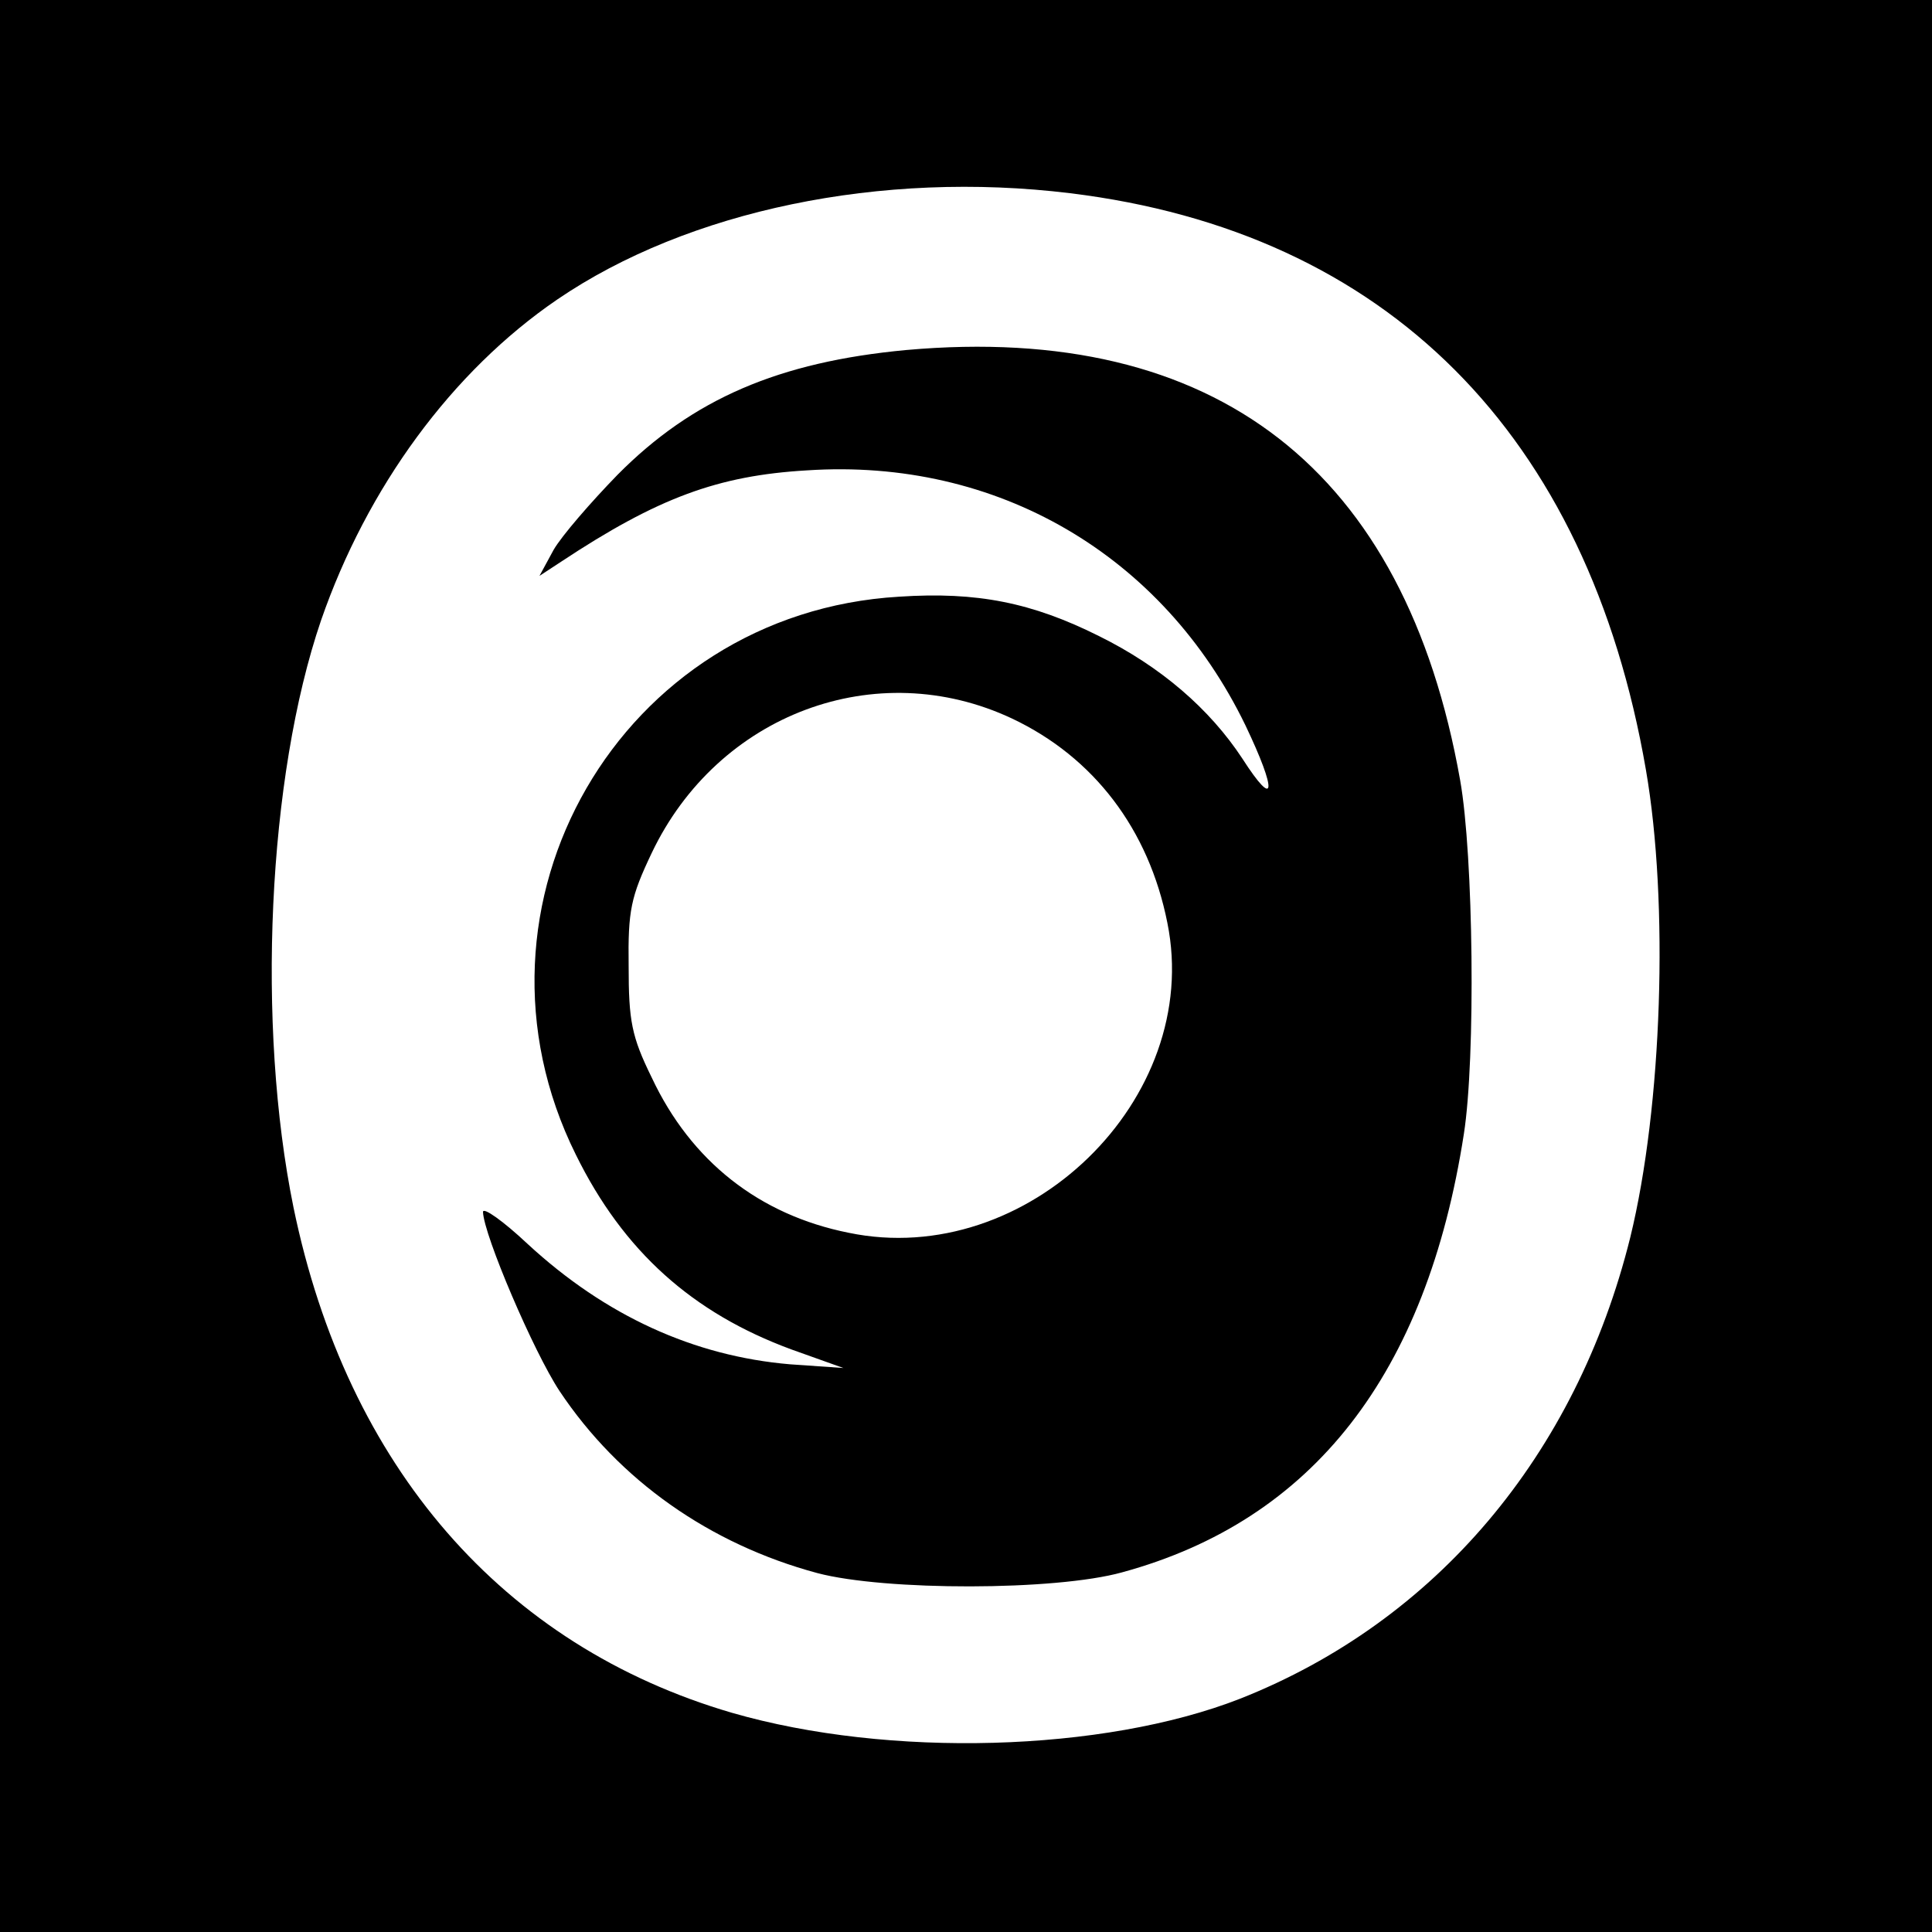
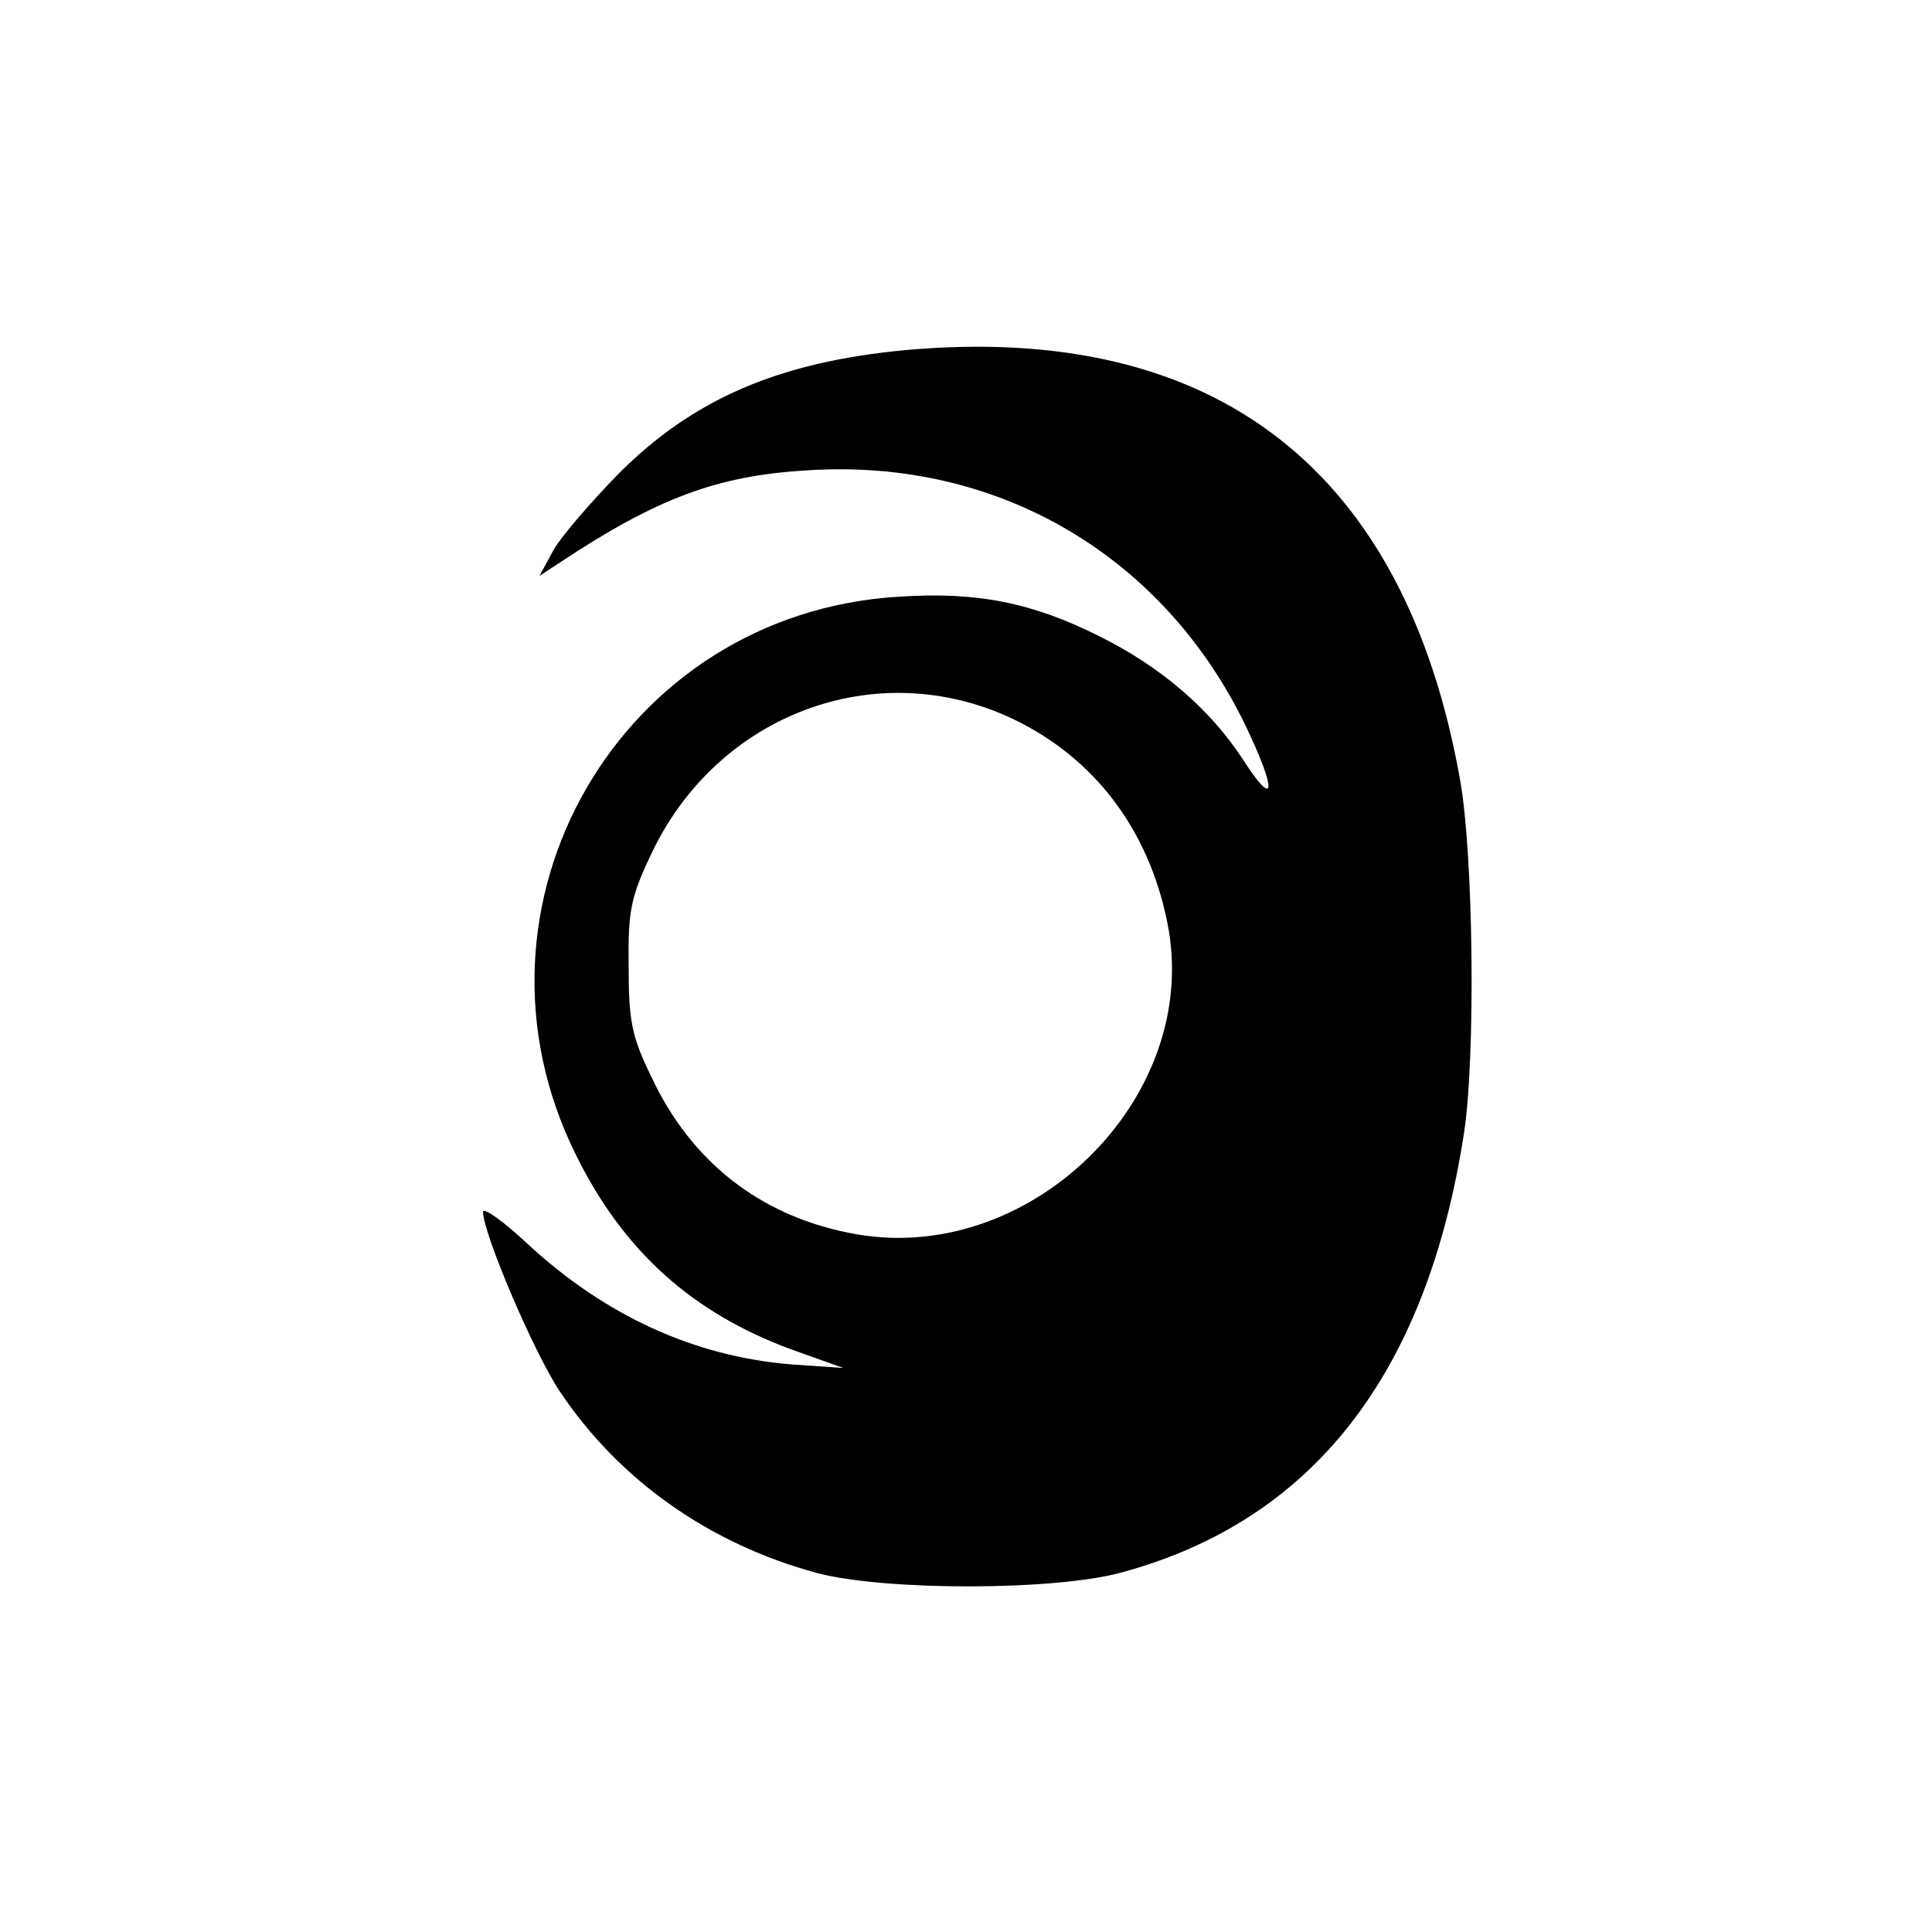
<svg xmlns="http://www.w3.org/2000/svg" version="1.0" width="260pt" height="260pt" viewBox="0 0 260 260" preserveAspectRatio="xMidYMid meet">
  <g transform="translate(0,260) scale(0.1,-0.1)" fill="#000000" stroke="none">
-     <path d="M0 1300 l0 -1300 1300 0 1300 0 0 1300 0 1300 -1300 0 -1300 0 0 -1300z m1440 1040 c426 -52 697 -324 775 -776 31 -179 22 -453 -21 -629 -73 -294 -262 -517 -525 -621 -184 -72 -473 -80 -684 -19 -308 90 -518 331 -590 680 -50 245 -35 579 37 790 62 179 176 335 318 432 176 120 436 174 690 143z" />
    <path d="M1220 2129 c-172 -16 -288 -66 -389 -168 -36 -37 -75 -82 -86 -101 l-19 -35 29 19 c130 86 211 116 331 123 256 17 479 -114 590 -343 43 -90 41 -115 -4 -45 -44 67 -110 124 -193 165 -90 45 -164 60 -269 53 -375 -22 -602 -415 -435 -751 64 -130 157 -213 290 -262 l70 -25 -72 5 c-129 11 -248 65 -353 162 -33 31 -60 50 -60 43 1 -31 68 -188 103 -241 80 -120 202 -206 347 -245 91 -24 320 -24 410 1 257 70 410 267 460 590 16 102 13 375 -5 476 -74 418 -329 616 -745 579z m142 -496 c110 -52 184 -149 209 -275 48 -237 -189 -467 -429 -417 -120 24 -212 96 -265 209 -27 55 -31 76 -31 150 -1 75 3 93 31 152 89 187 302 267 485 181z" />
  </g>
</svg>